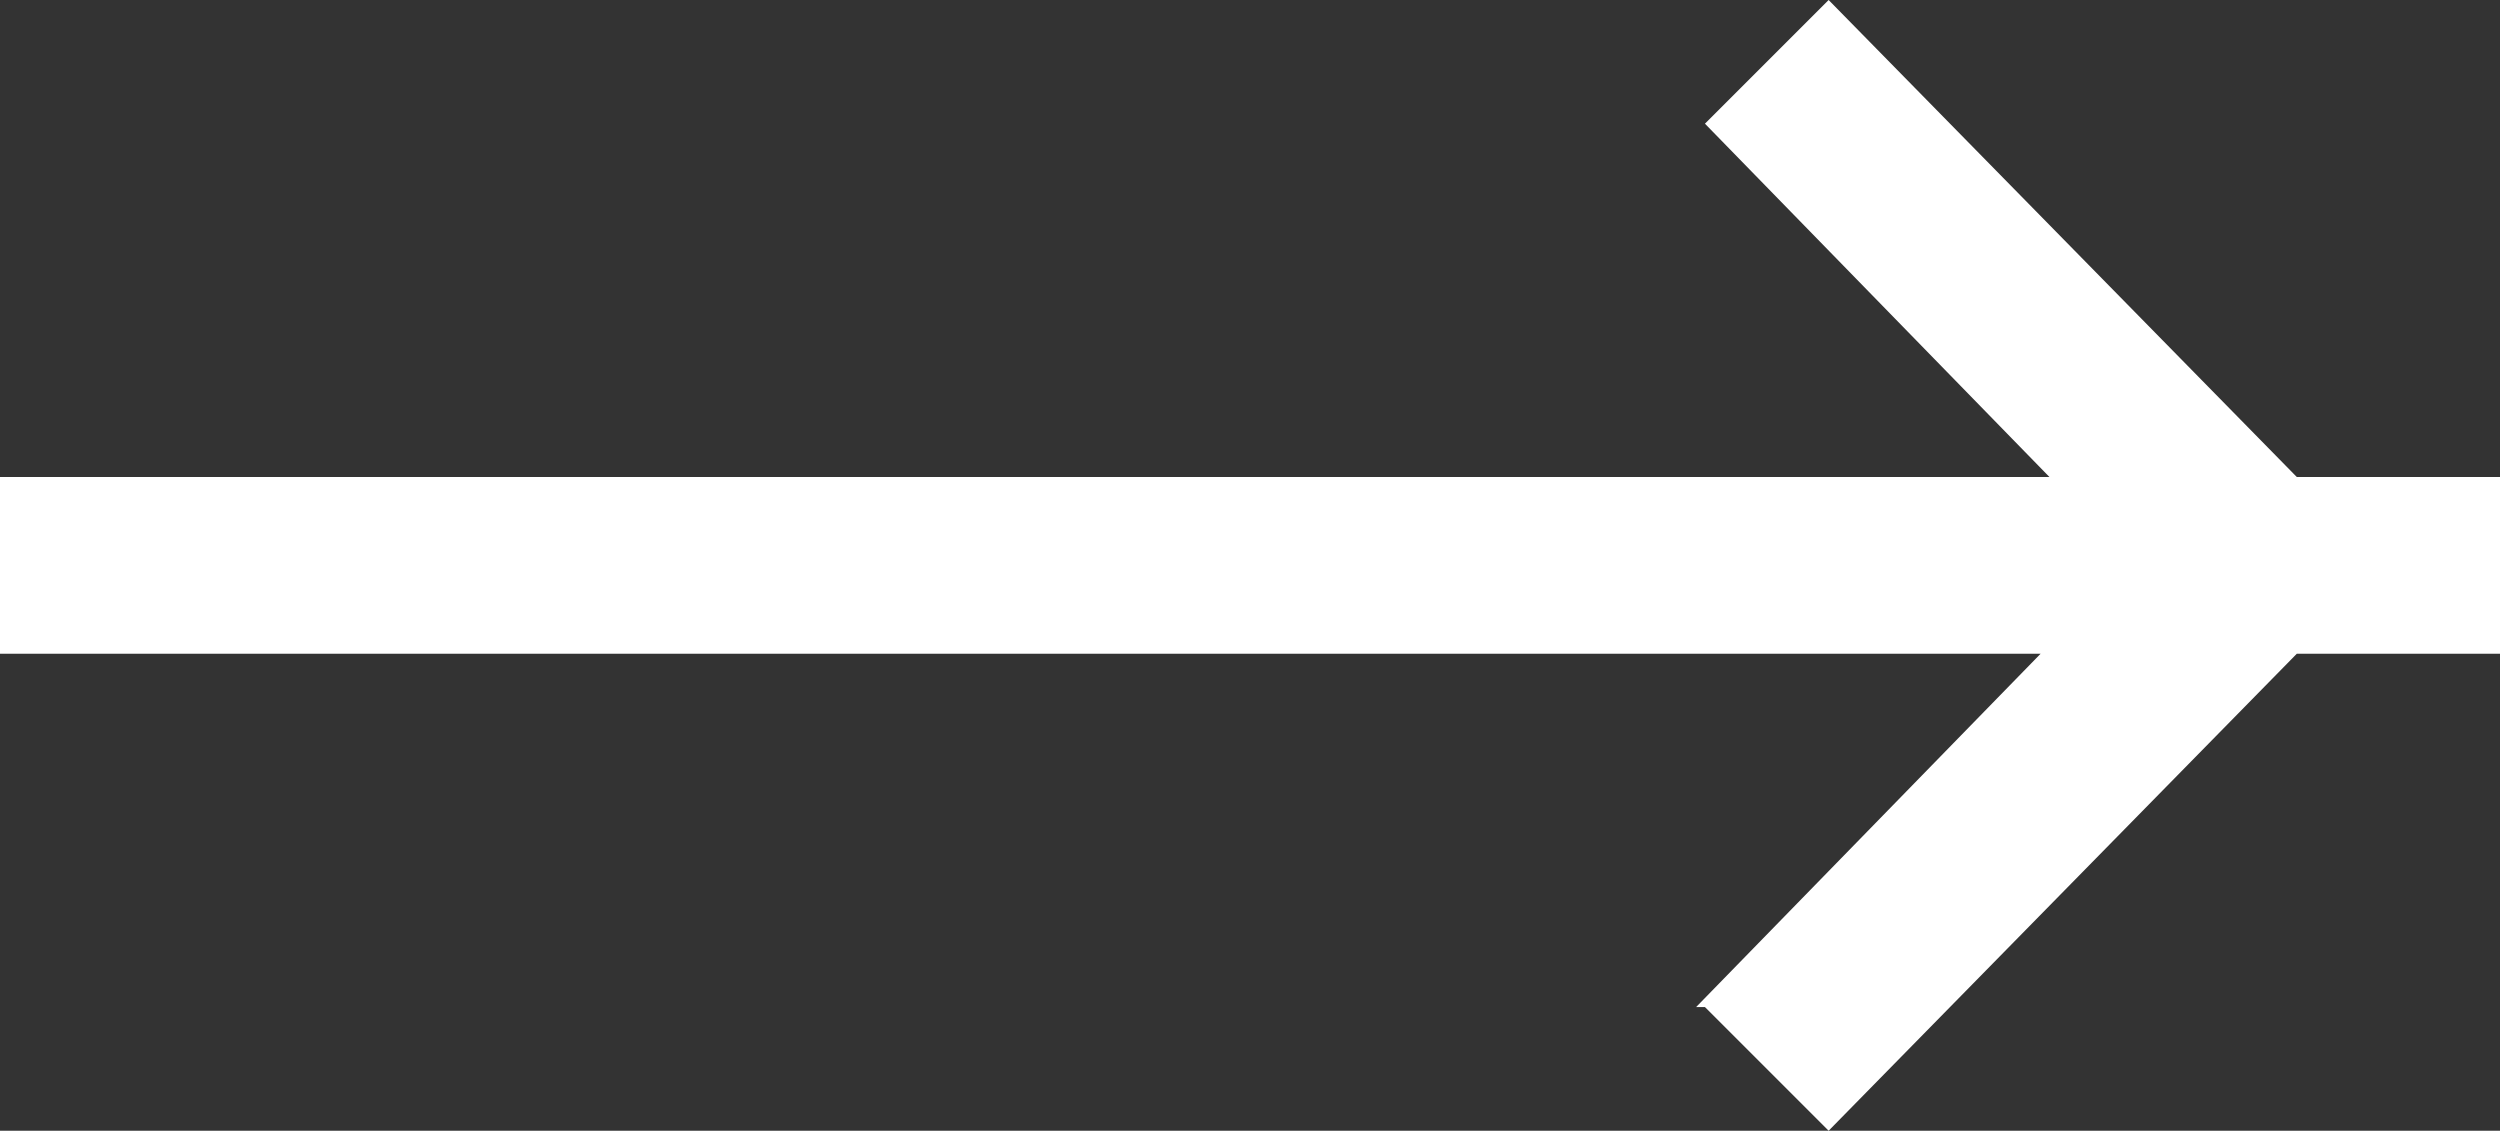
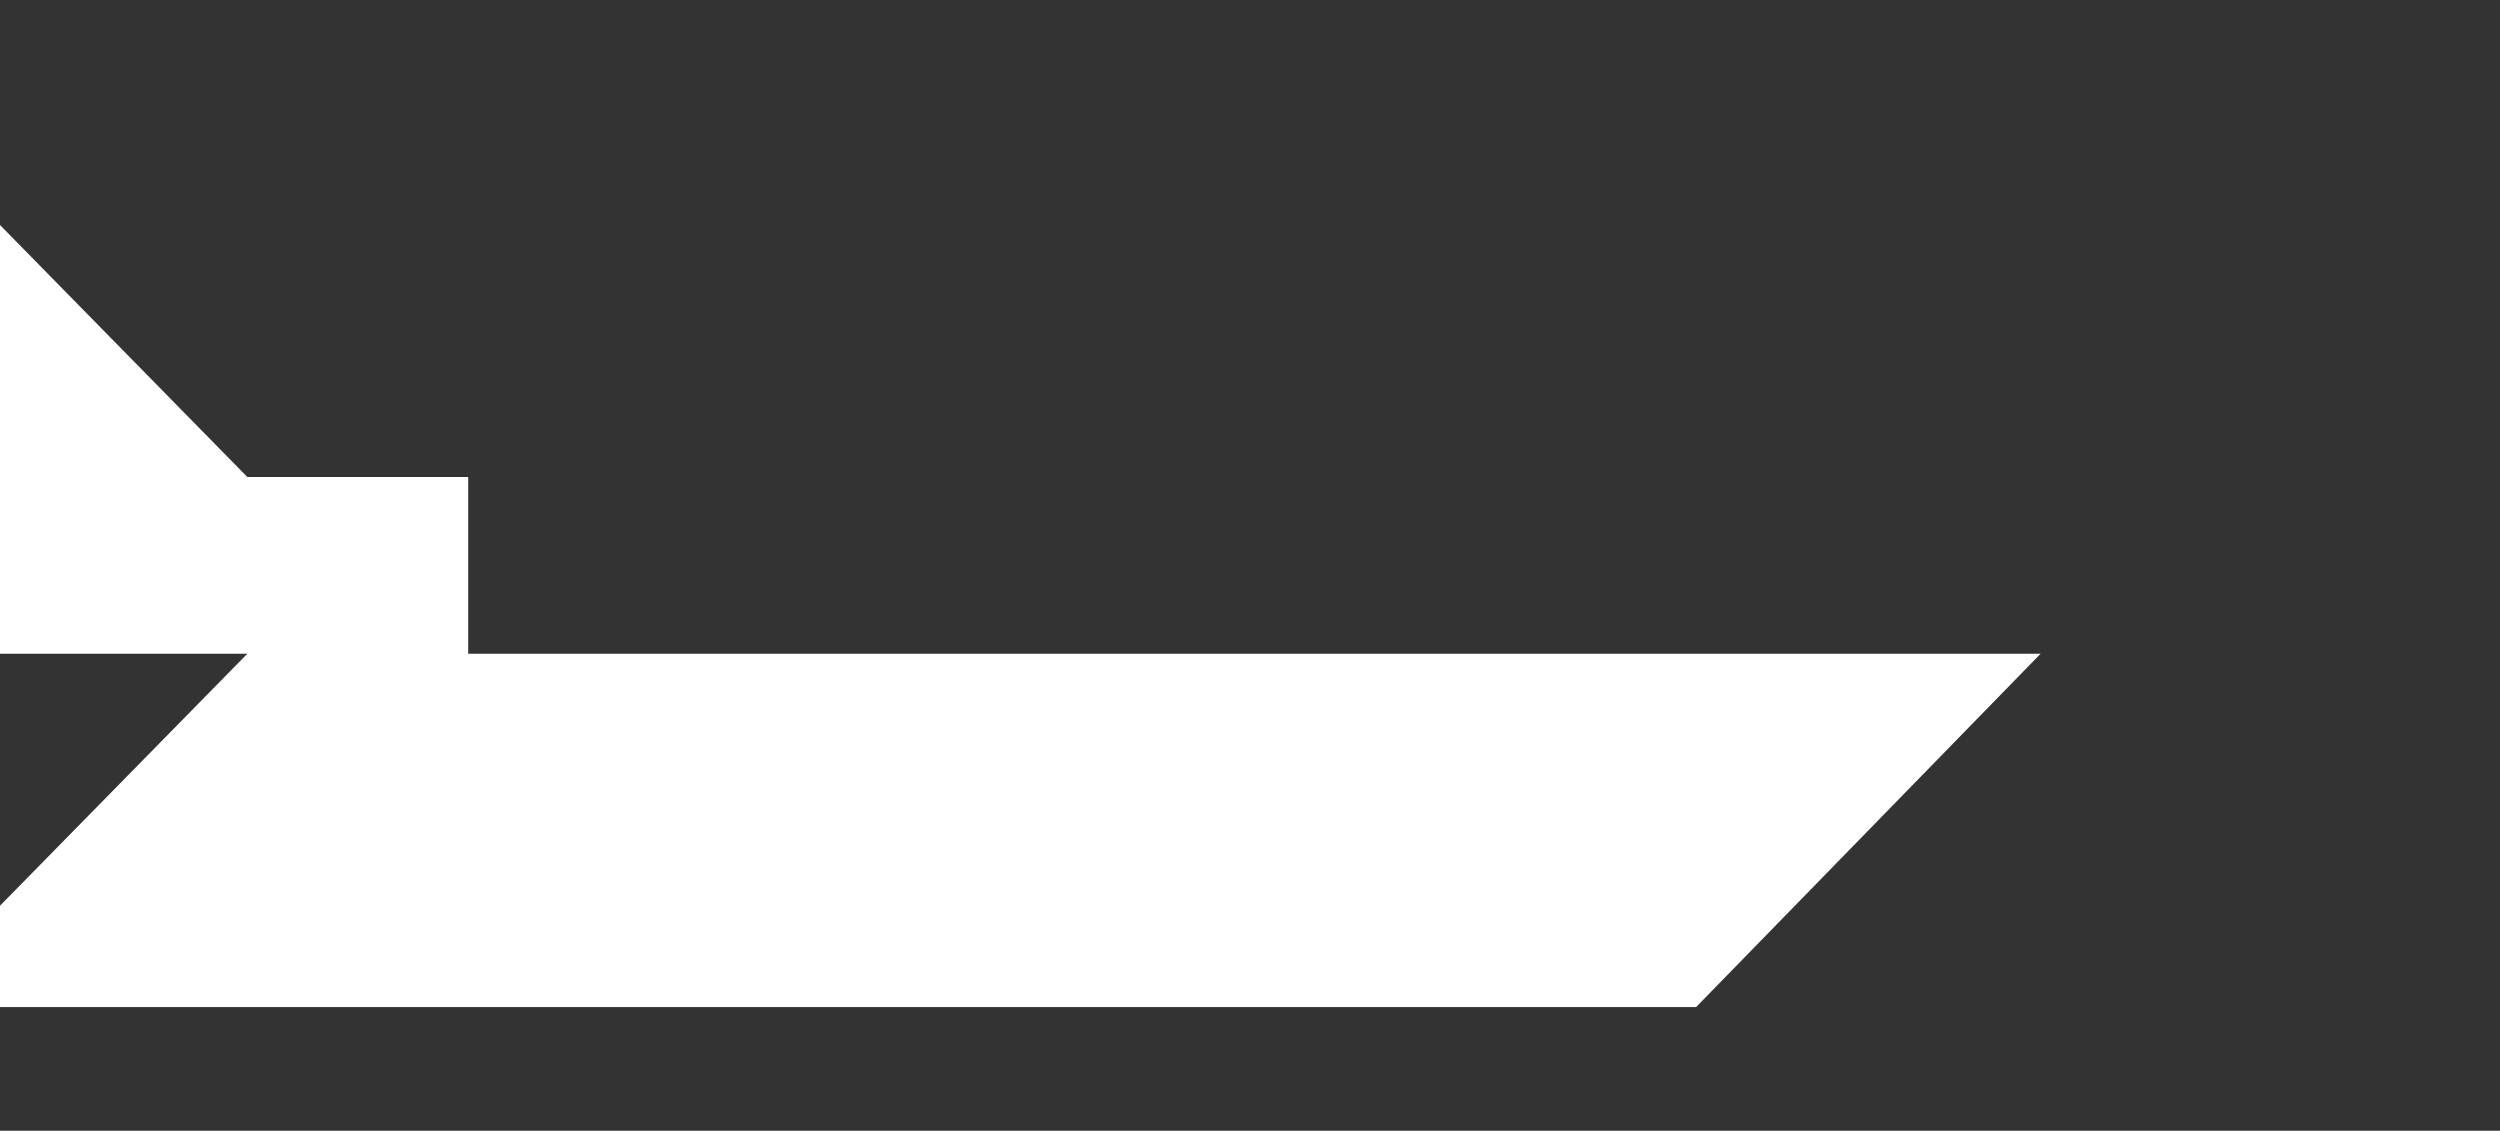
<svg xmlns="http://www.w3.org/2000/svg" id="Layer_1" viewBox="0 0 28.3 12.8">
  <rect x="0" y="0" width="28.3" height="12.8" fill="#333333" stroke="none" />
  <defs>
    <style>      .st0 {        fill: #fff;      }    </style>
  </defs>
-   <path id="arrow_white" class="st0" d="M19.2,11.4l3.9-4H0v-2h23.2l-3.9-4,1.4-1.4,5.3,5.4h2.5v2h-2.5l-5.3,5.4-1.4-1.4Z" />
+   <path id="arrow_white" class="st0" d="M19.2,11.4l3.9-4H0v-2l-3.9-4,1.4-1.4,5.3,5.4h2.5v2h-2.5l-5.3,5.4-1.4-1.4Z" />
</svg>